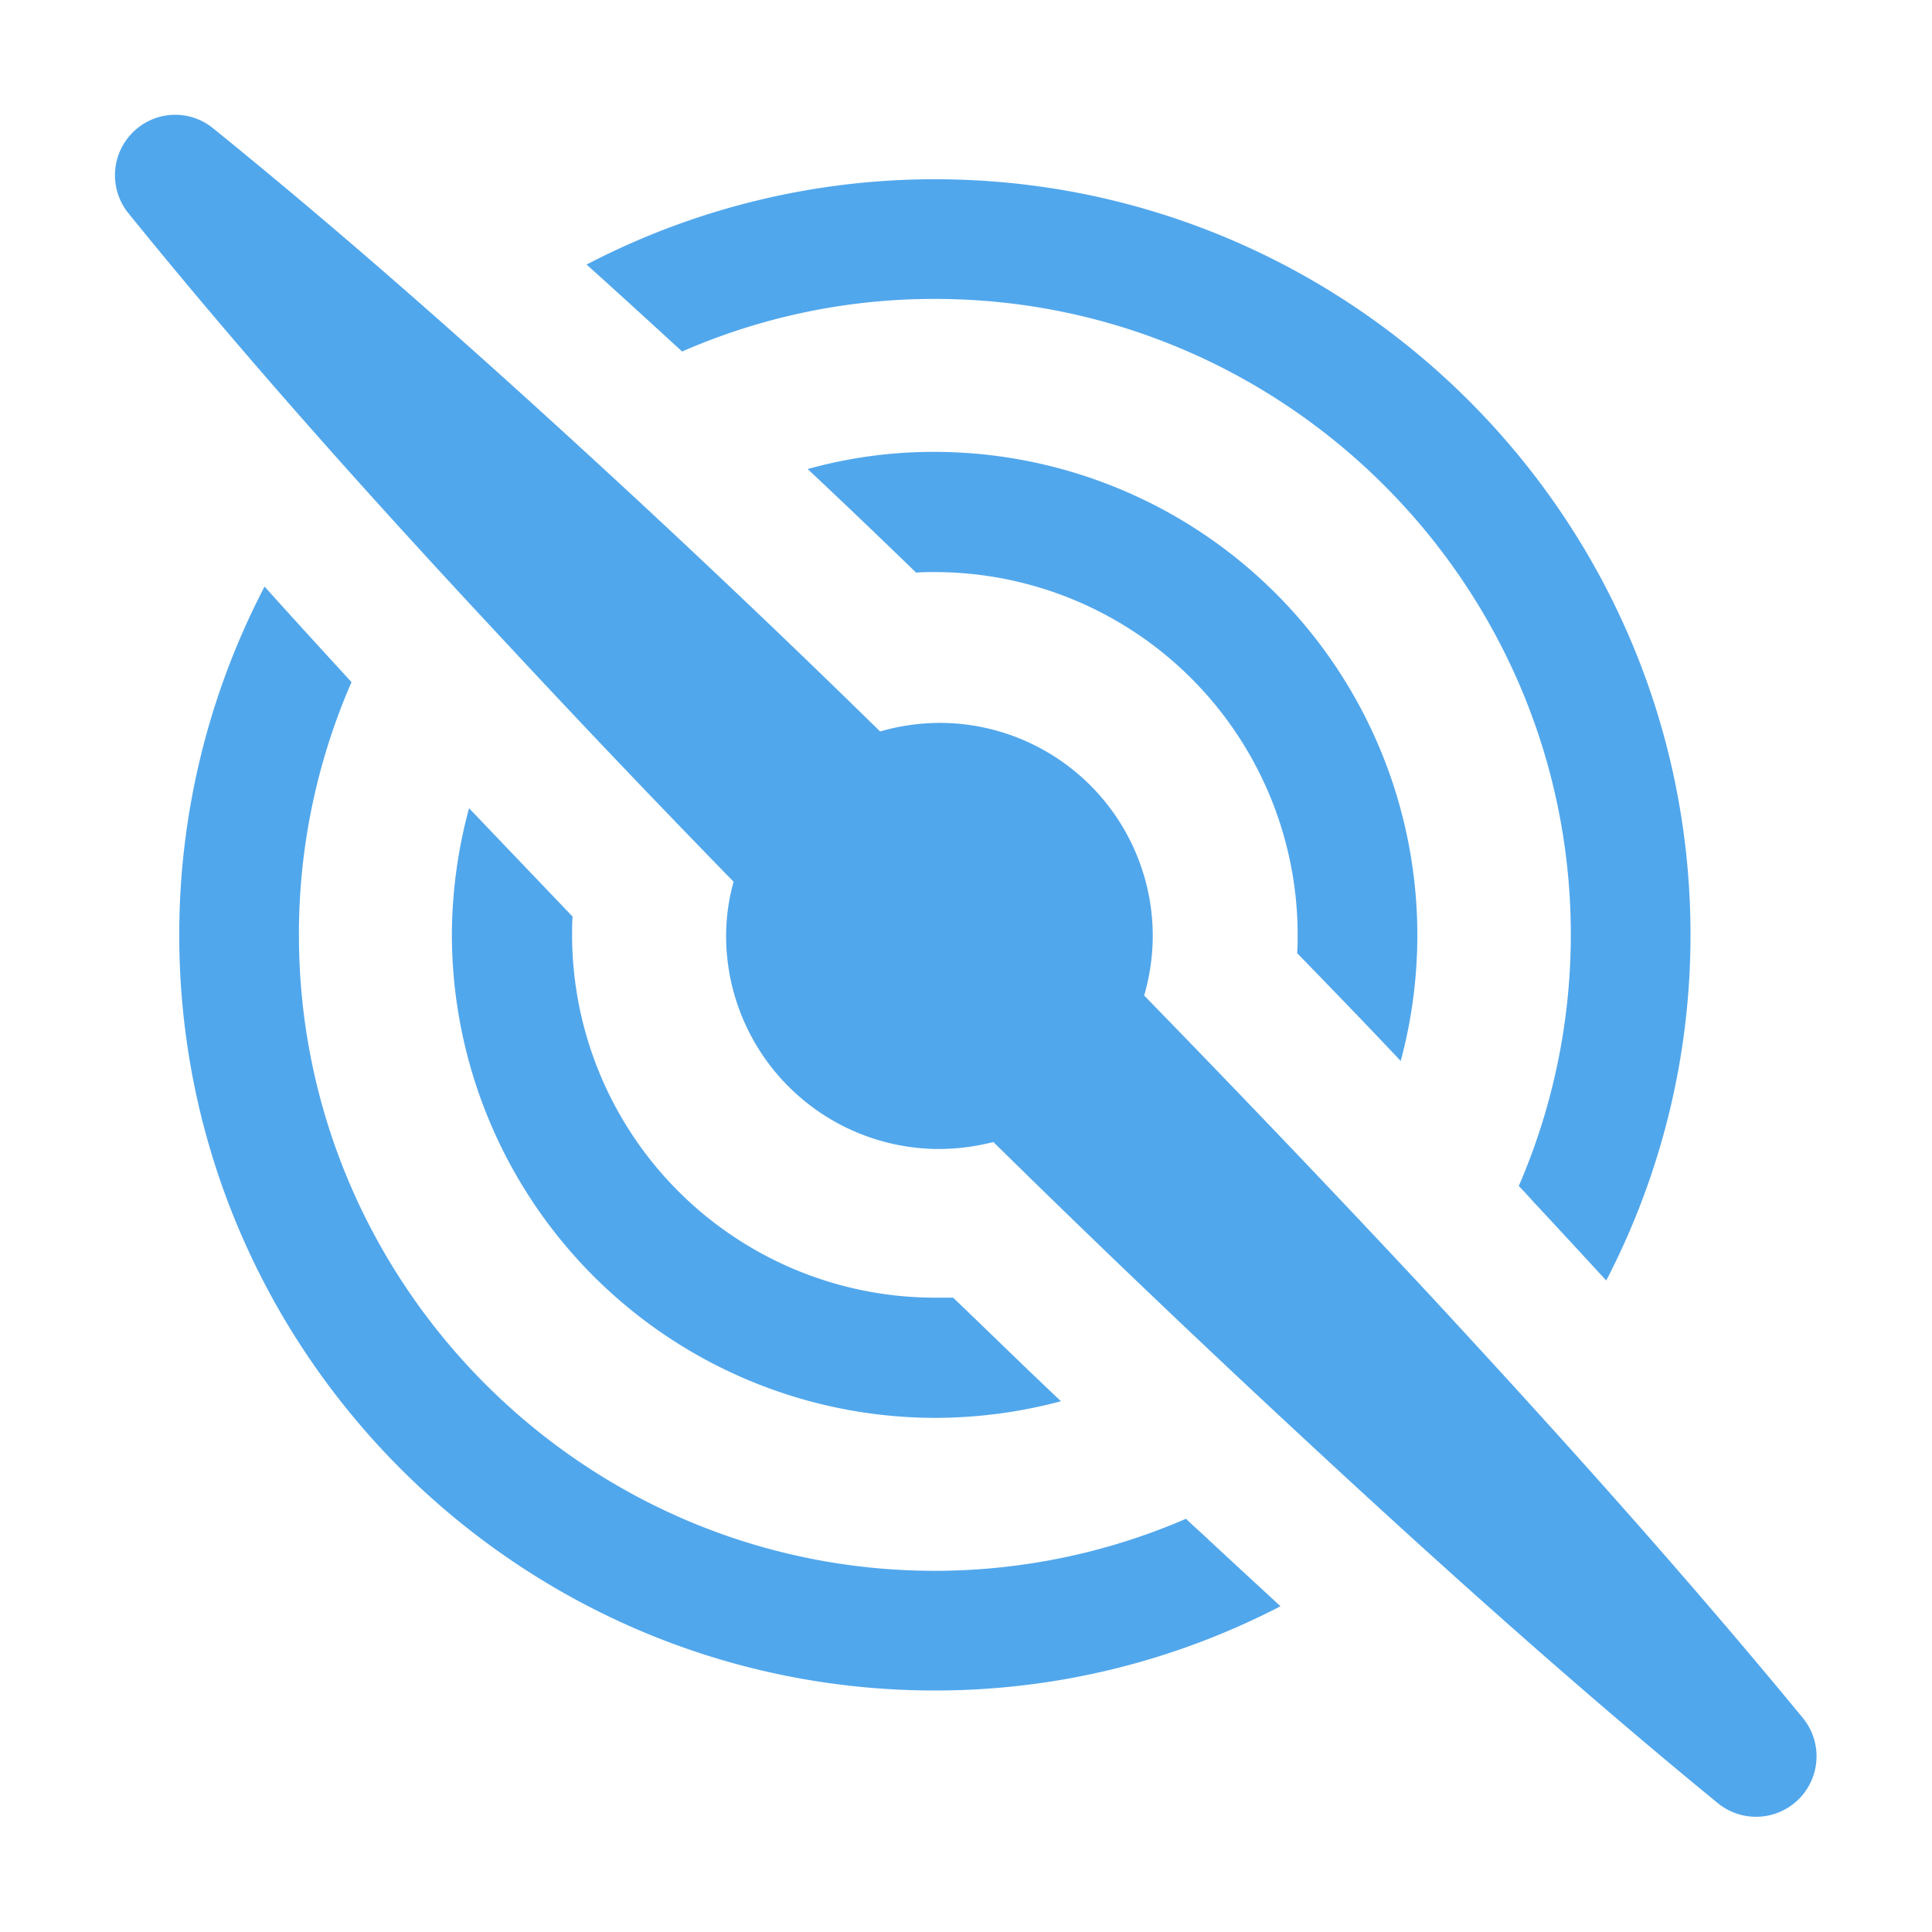
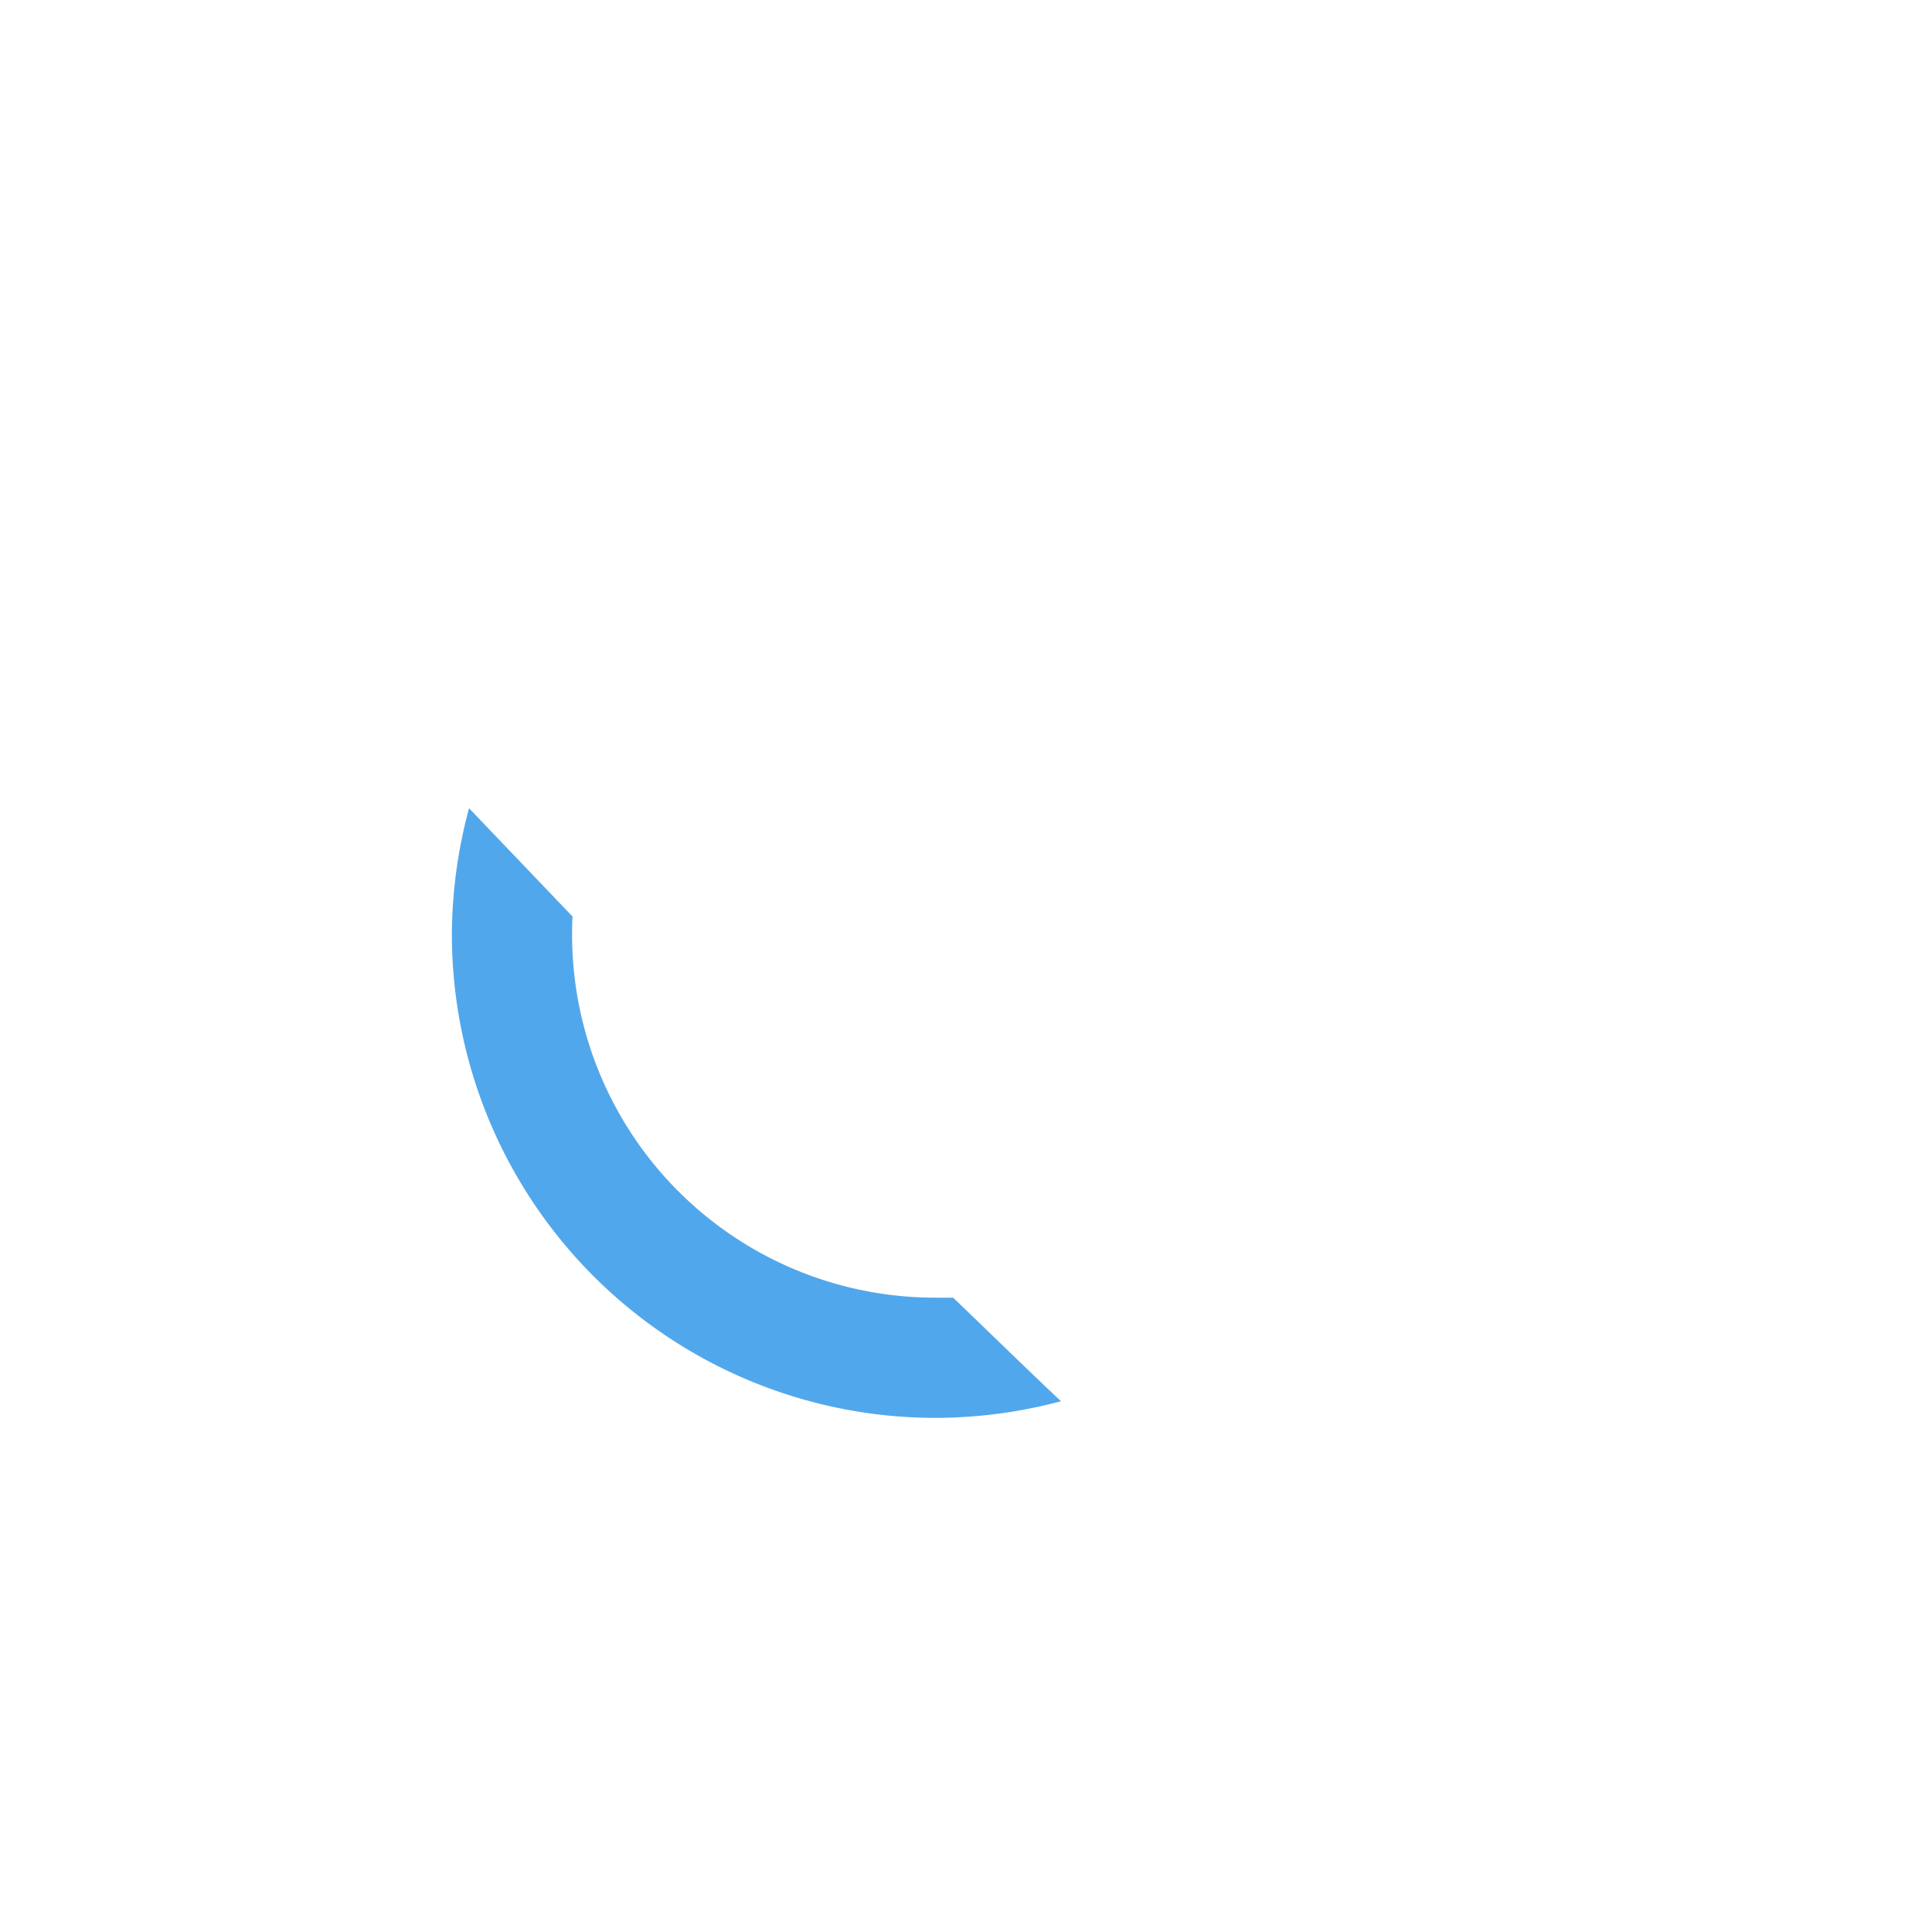
<svg xmlns="http://www.w3.org/2000/svg" id="Layer_1" data-name="Layer 1" viewBox="0 0 360 360">
  <defs>
    <style>.cls-1{fill:#51a7ec;}</style>
  </defs>
  <path class="cls-1" d="M174.2,241.8a67.64,67.64,0,0,1-67.6-67.6c0-1.1,0-2.3.1-3.4L87.4,150.6a91.45,91.45,0,0,0-3.2,23.6,90.14,90.14,0,0,0,90,90,91.24,91.24,0,0,0,23.5-3.1c-6.7-6.3-13.3-12.8-20.1-19.3Z" />
-   <path class="cls-1" d="M174.2,106.6a67.64,67.64,0,0,1,67.6,67.6c0,1.1,0,2.3-.1,3.4,6.5,6.7,13,13.4,19.3,20.1A90.07,90.07,0,0,0,174.1,84.2a87.32,87.32,0,0,0-23.6,3.2c6.6,6.2,13.3,12.6,20.2,19.3C171.9,106.6,173,106.6,174.2,106.6Z" />
-   <path class="cls-1" d="M221,283a118,118,0,0,1-46.8,9.7c-65.3,0-118.5-53.2-118.5-118.5a117.47,117.47,0,0,1,9.8-47.1c-5.6-6.1-11-12-16.2-17.8a140.27,140.27,0,0,0-15.9,64.9C33.4,251.9,96.6,315,174.2,315a139.62,139.62,0,0,0,64.4-15.7c-5.2-4.8-10.2-9.4-14.8-13.7C222.9,284.8,221.9,283.9,221,283Z" />
-   <path class="cls-1" d="M174.2,55.7c65.3,0,118.5,53.2,118.5,118.5A118,118,0,0,1,283,221c.9.9,1.8,1.9,2.6,2.8,4.3,4.6,8.9,9.6,13.7,14.8A139.62,139.62,0,0,0,315,174.2c0-77.7-63.2-140.8-140.8-140.8a140.27,140.27,0,0,0-64.9,15.9c5.8,5.2,11.7,10.6,17.8,16.2A117.11,117.11,0,0,1,174.2,55.7Z" />
-   <path class="cls-1" d="M336,320.2c-22.3-27.1-45.7-53.1-69.4-78.7-17.6-18.9-35.4-37.5-53.4-56a40.23,40.23,0,0,0,1.6-11.1,39.73,39.73,0,0,0-39.7-39.7,40.23,40.23,0,0,0-11.1,1.6q-22.35-21.9-45.3-43.2C93.1,69.4,67,46,39.7,23.9a11.15,11.15,0,0,0-14.1,0,11.26,11.26,0,0,0-1.7,15.8C46,67,69.4,93.1,93.2,118.6q21.45,23.1,43.5,45.7a37.33,37.33,0,0,0-1.4,10.1A39.73,39.73,0,0,0,175,214.1a41.71,41.71,0,0,0,10.1-1.3q27.75,27.3,56.3,53.8C267,290.4,293,313.8,320.1,336A11.27,11.27,0,0,0,336,320.2Z" />
</svg>